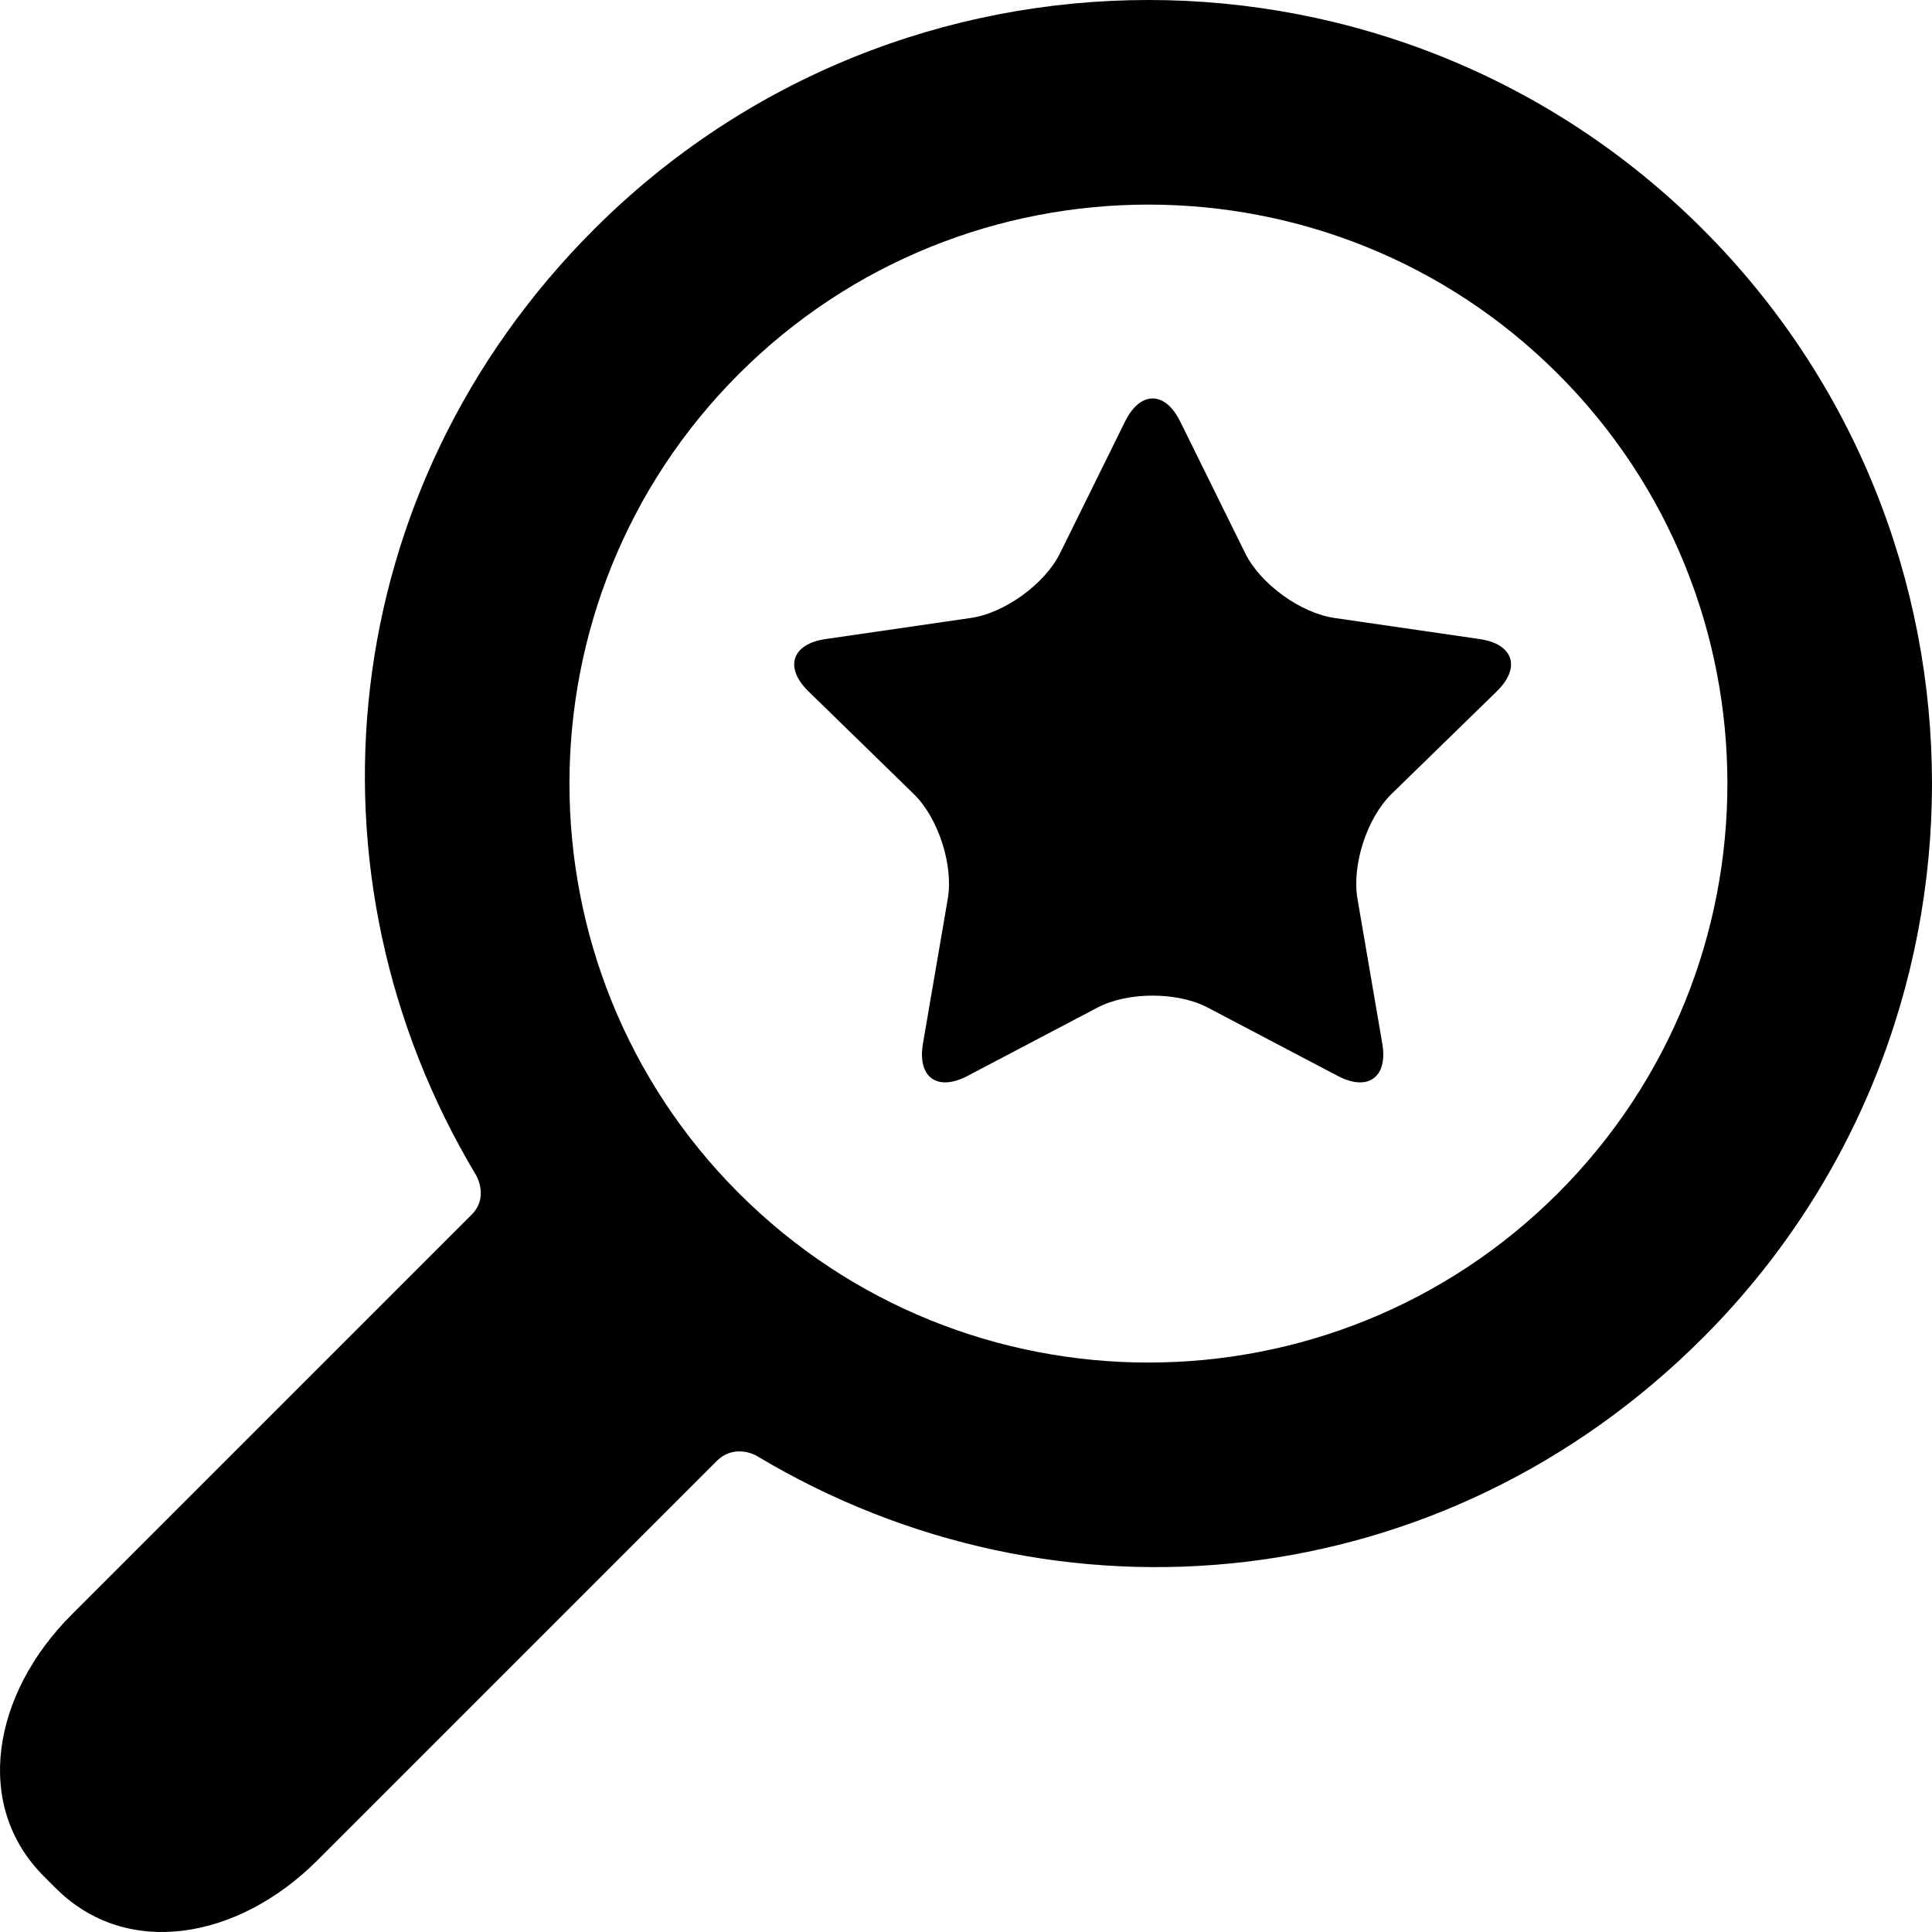
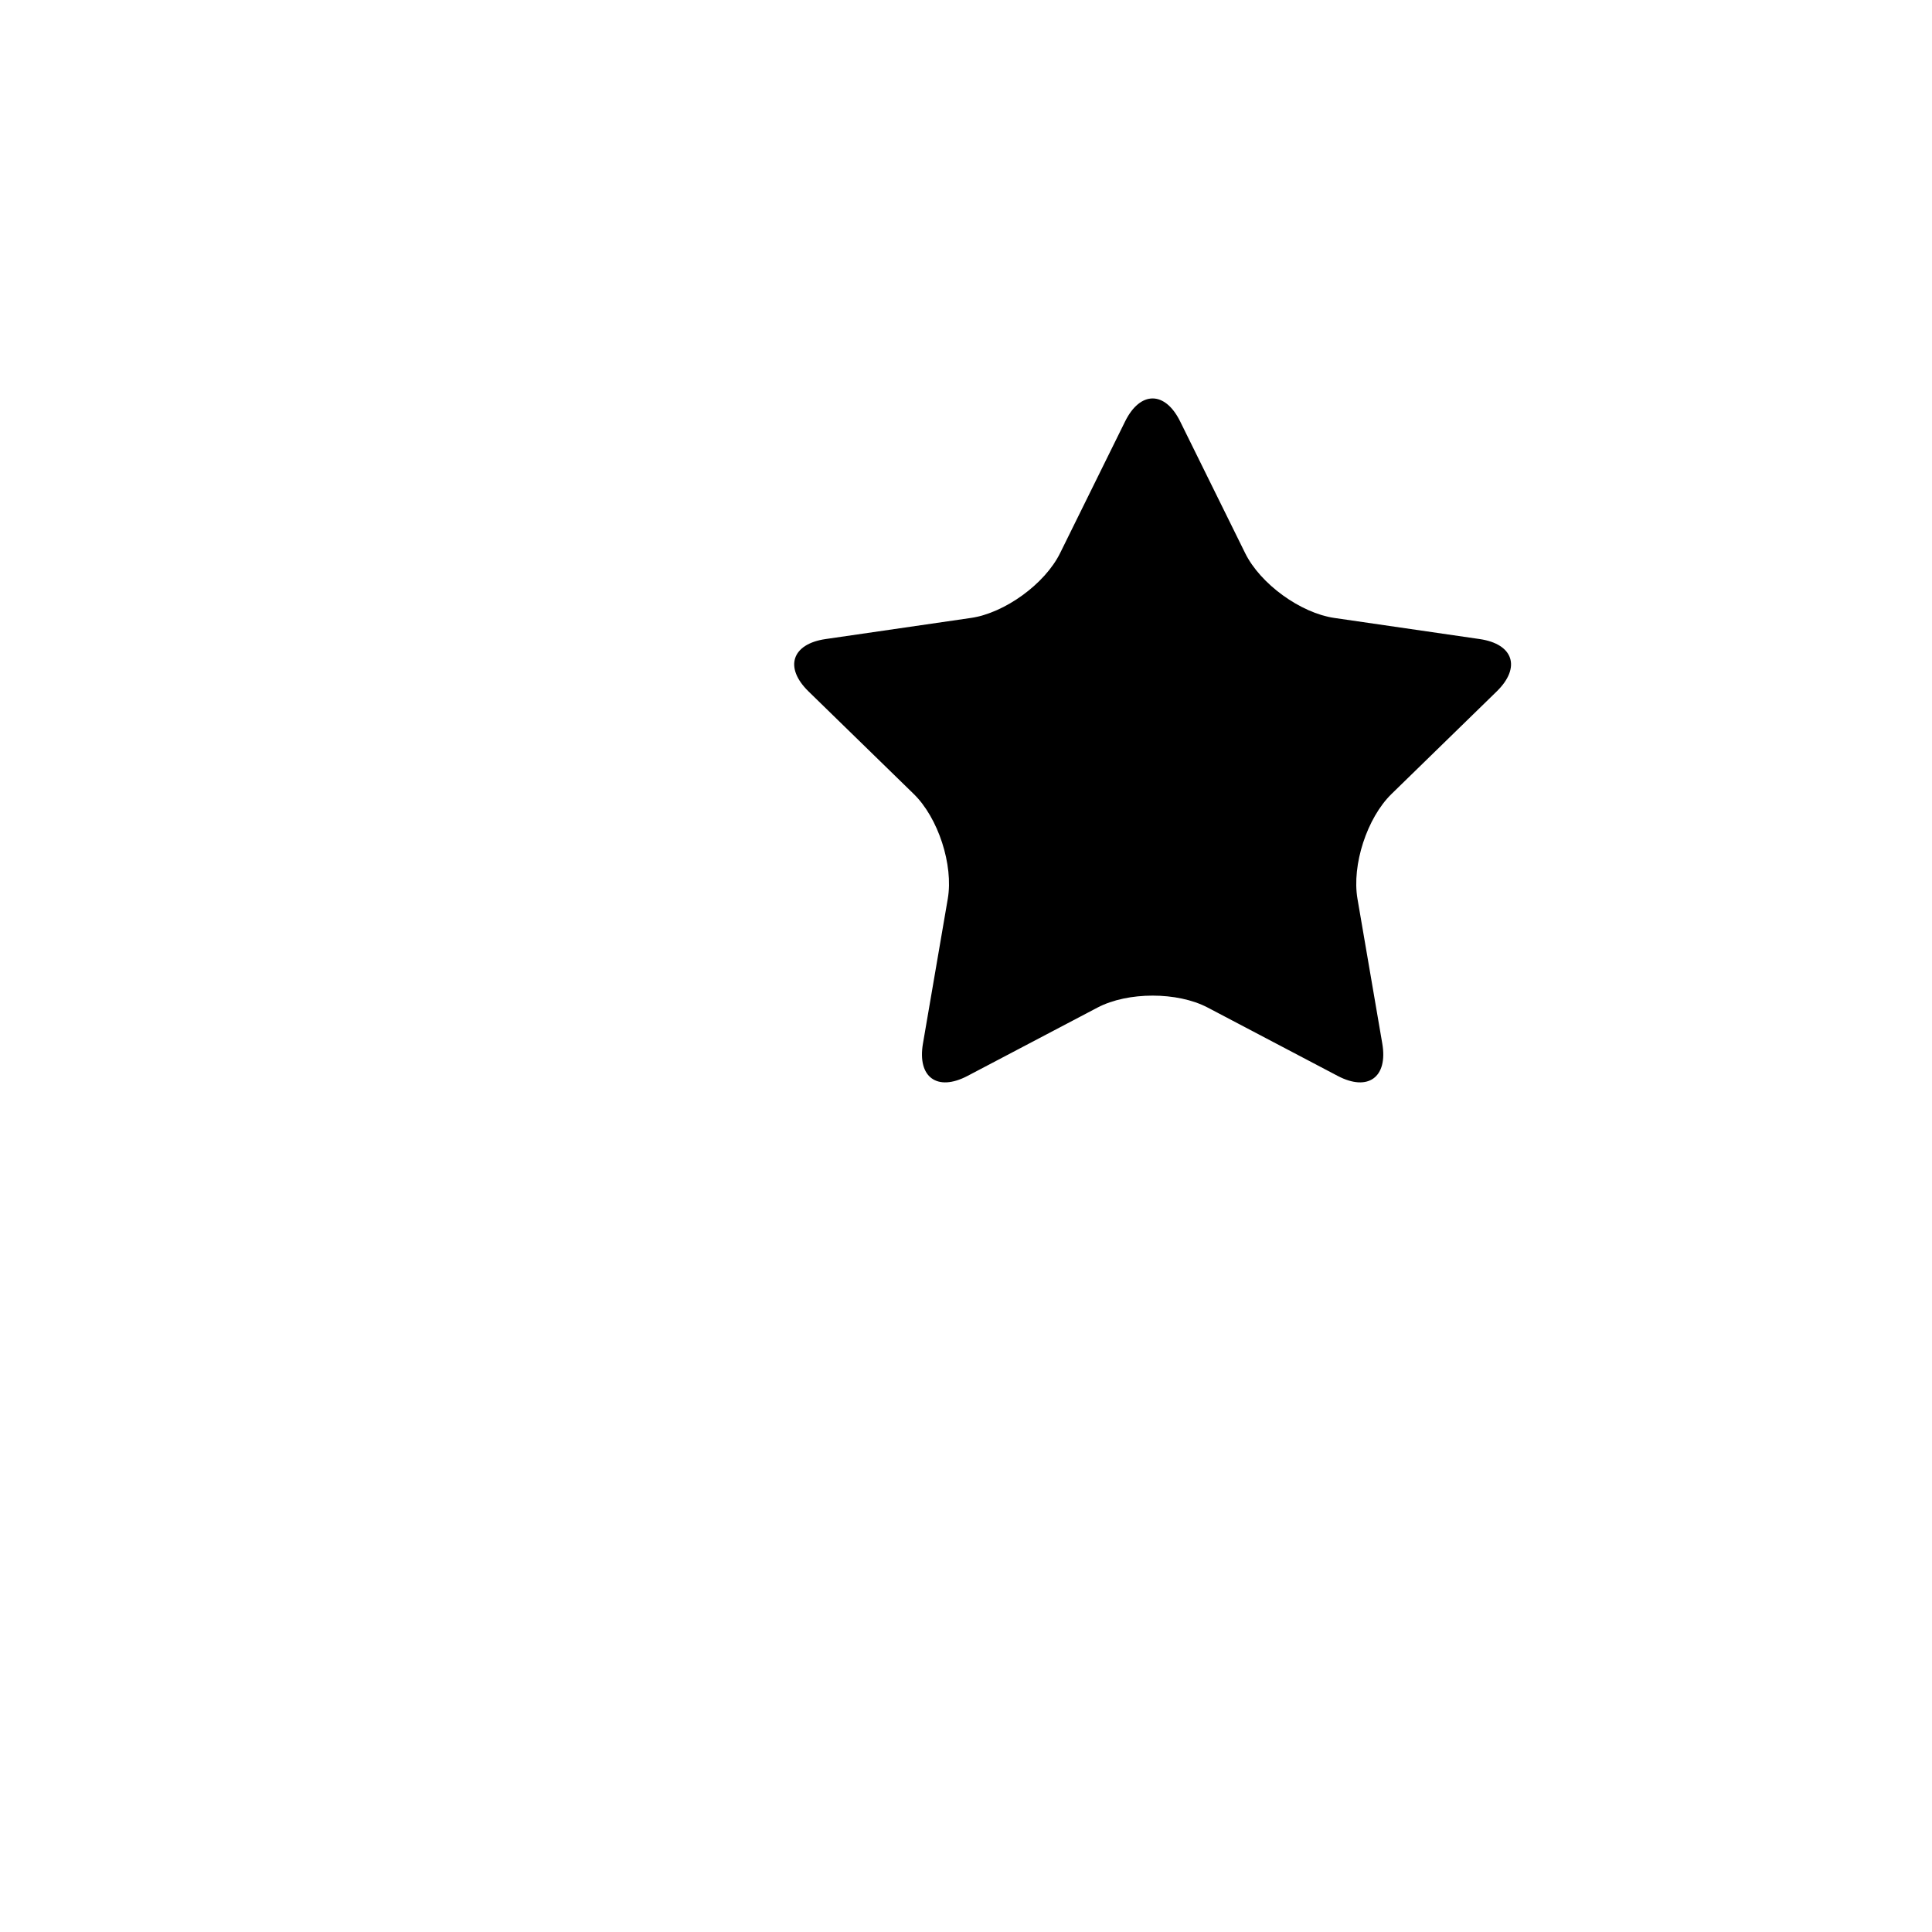
<svg xmlns="http://www.w3.org/2000/svg" fill="#000000" version="1.1" id="Capa_1" width="800px" height="800px" viewBox="0 0 310.42 310.42" xml:space="preserve">
  <g>
    <g>
-       <path d="M273.587,214.965c49.11-49.111,49.109-129.021,0-178.132c-49.111-49.111-129.021-49.111-178.13,0    C53.793,78.497,47.483,140.462,76.51,188.85c0,0,2.085,3.496-0.731,6.312c-16.065,16.064-64.263,64.263-64.263,64.263    c-12.791,12.79-15.836,30.675-4.493,42.02l1.953,1.951c11.343,11.345,29.229,8.301,42.019-4.49c0,0,48.096-48.097,64.128-64.128    c2.951-2.951,6.448-0.866,6.448-0.866C169.958,262.938,231.923,256.629,273.587,214.965z M118.711,191.71    c-36.288-36.288-36.287-95.332,0.001-131.62c36.288-36.287,95.332-36.288,131.619,0c36.288,36.287,36.288,95.332,0,131.62    C214.043,227.997,155,227.997,118.711,191.71z" />
-       <path d="M180.77,67.718c2.435-4.932,6.417-4.932,8.852,0l10.445,21.164c2.435,4.932,8.879,9.614,14.321,10.405l23.354,3.393    c5.442,0.791,6.674,4.579,2.734,8.418l-16.897,16.473c-3.939,3.839-6.4,11.415-5.471,16.836l3.987,23.261    c0.931,5.421-2.293,7.762-7.161,5.203l-20.889-10.982c-4.868-2.56-12.835-2.559-17.703,0l-20.887,10.982    c-4.868,2.559-8.09,0.218-7.161-5.203l3.989-23.261c0.93-5.421-1.532-12.997-5.471-16.836l-16.899-16.473    c-3.939-3.839-2.708-7.627,2.735-8.418l23.354-3.393c5.443-0.791,11.887-5.473,14.322-10.405L180.77,67.718z" />
+       <path d="M180.77,67.718c2.435-4.932,6.417-4.932,8.852,0l10.445,21.164c2.435,4.932,8.879,9.614,14.321,10.405l23.354,3.393    c5.442,0.791,6.674,4.579,2.734,8.418l-16.897,16.473c-3.939,3.839-6.4,11.415-5.471,16.836l3.987,23.261    c0.931,5.421-2.293,7.762-7.161,5.203l-20.889-10.982c-4.868-2.56-12.835-2.559-17.703,0l-20.887,10.982    c-4.868,2.559-8.09,0.218-7.161-5.203l3.989-23.261c0.93-5.421-1.532-12.997-5.471-16.836l-16.899-16.473    c-3.939-3.839-2.708-7.627,2.735-8.418l23.354-3.393c5.443-0.791,11.887-5.473,14.322-10.405z" />
    </g>
  </g>
</svg>